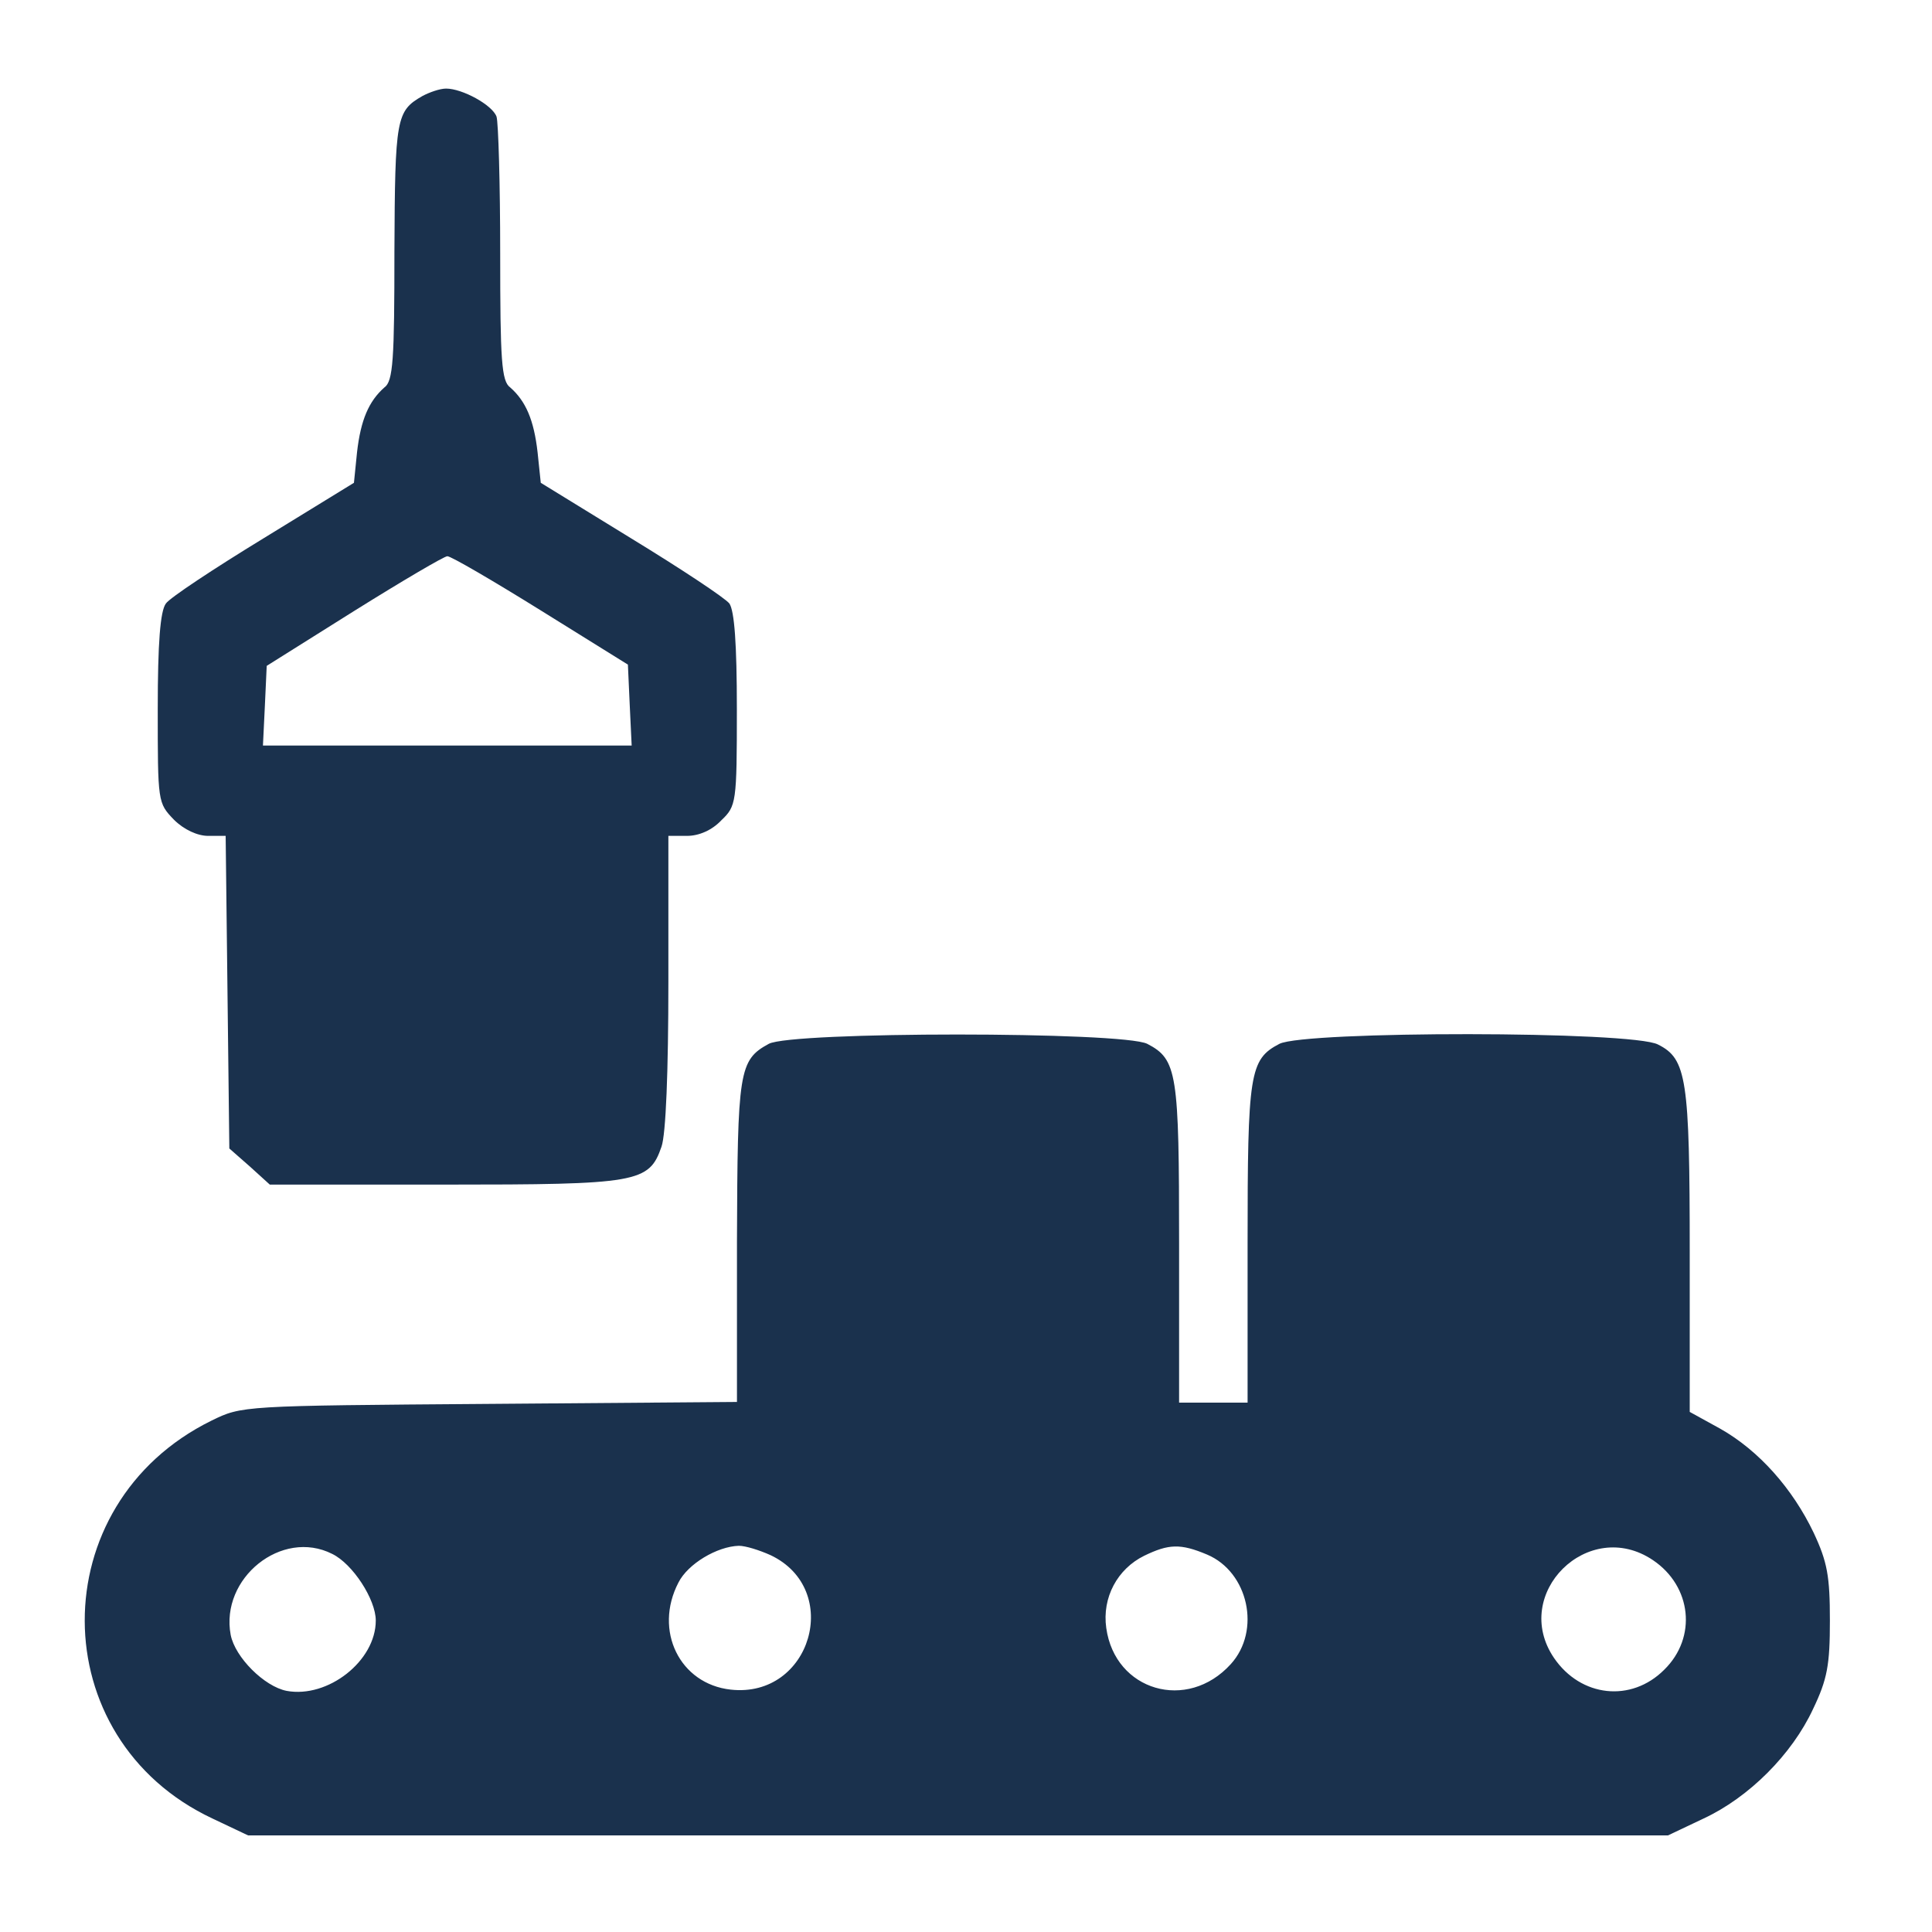
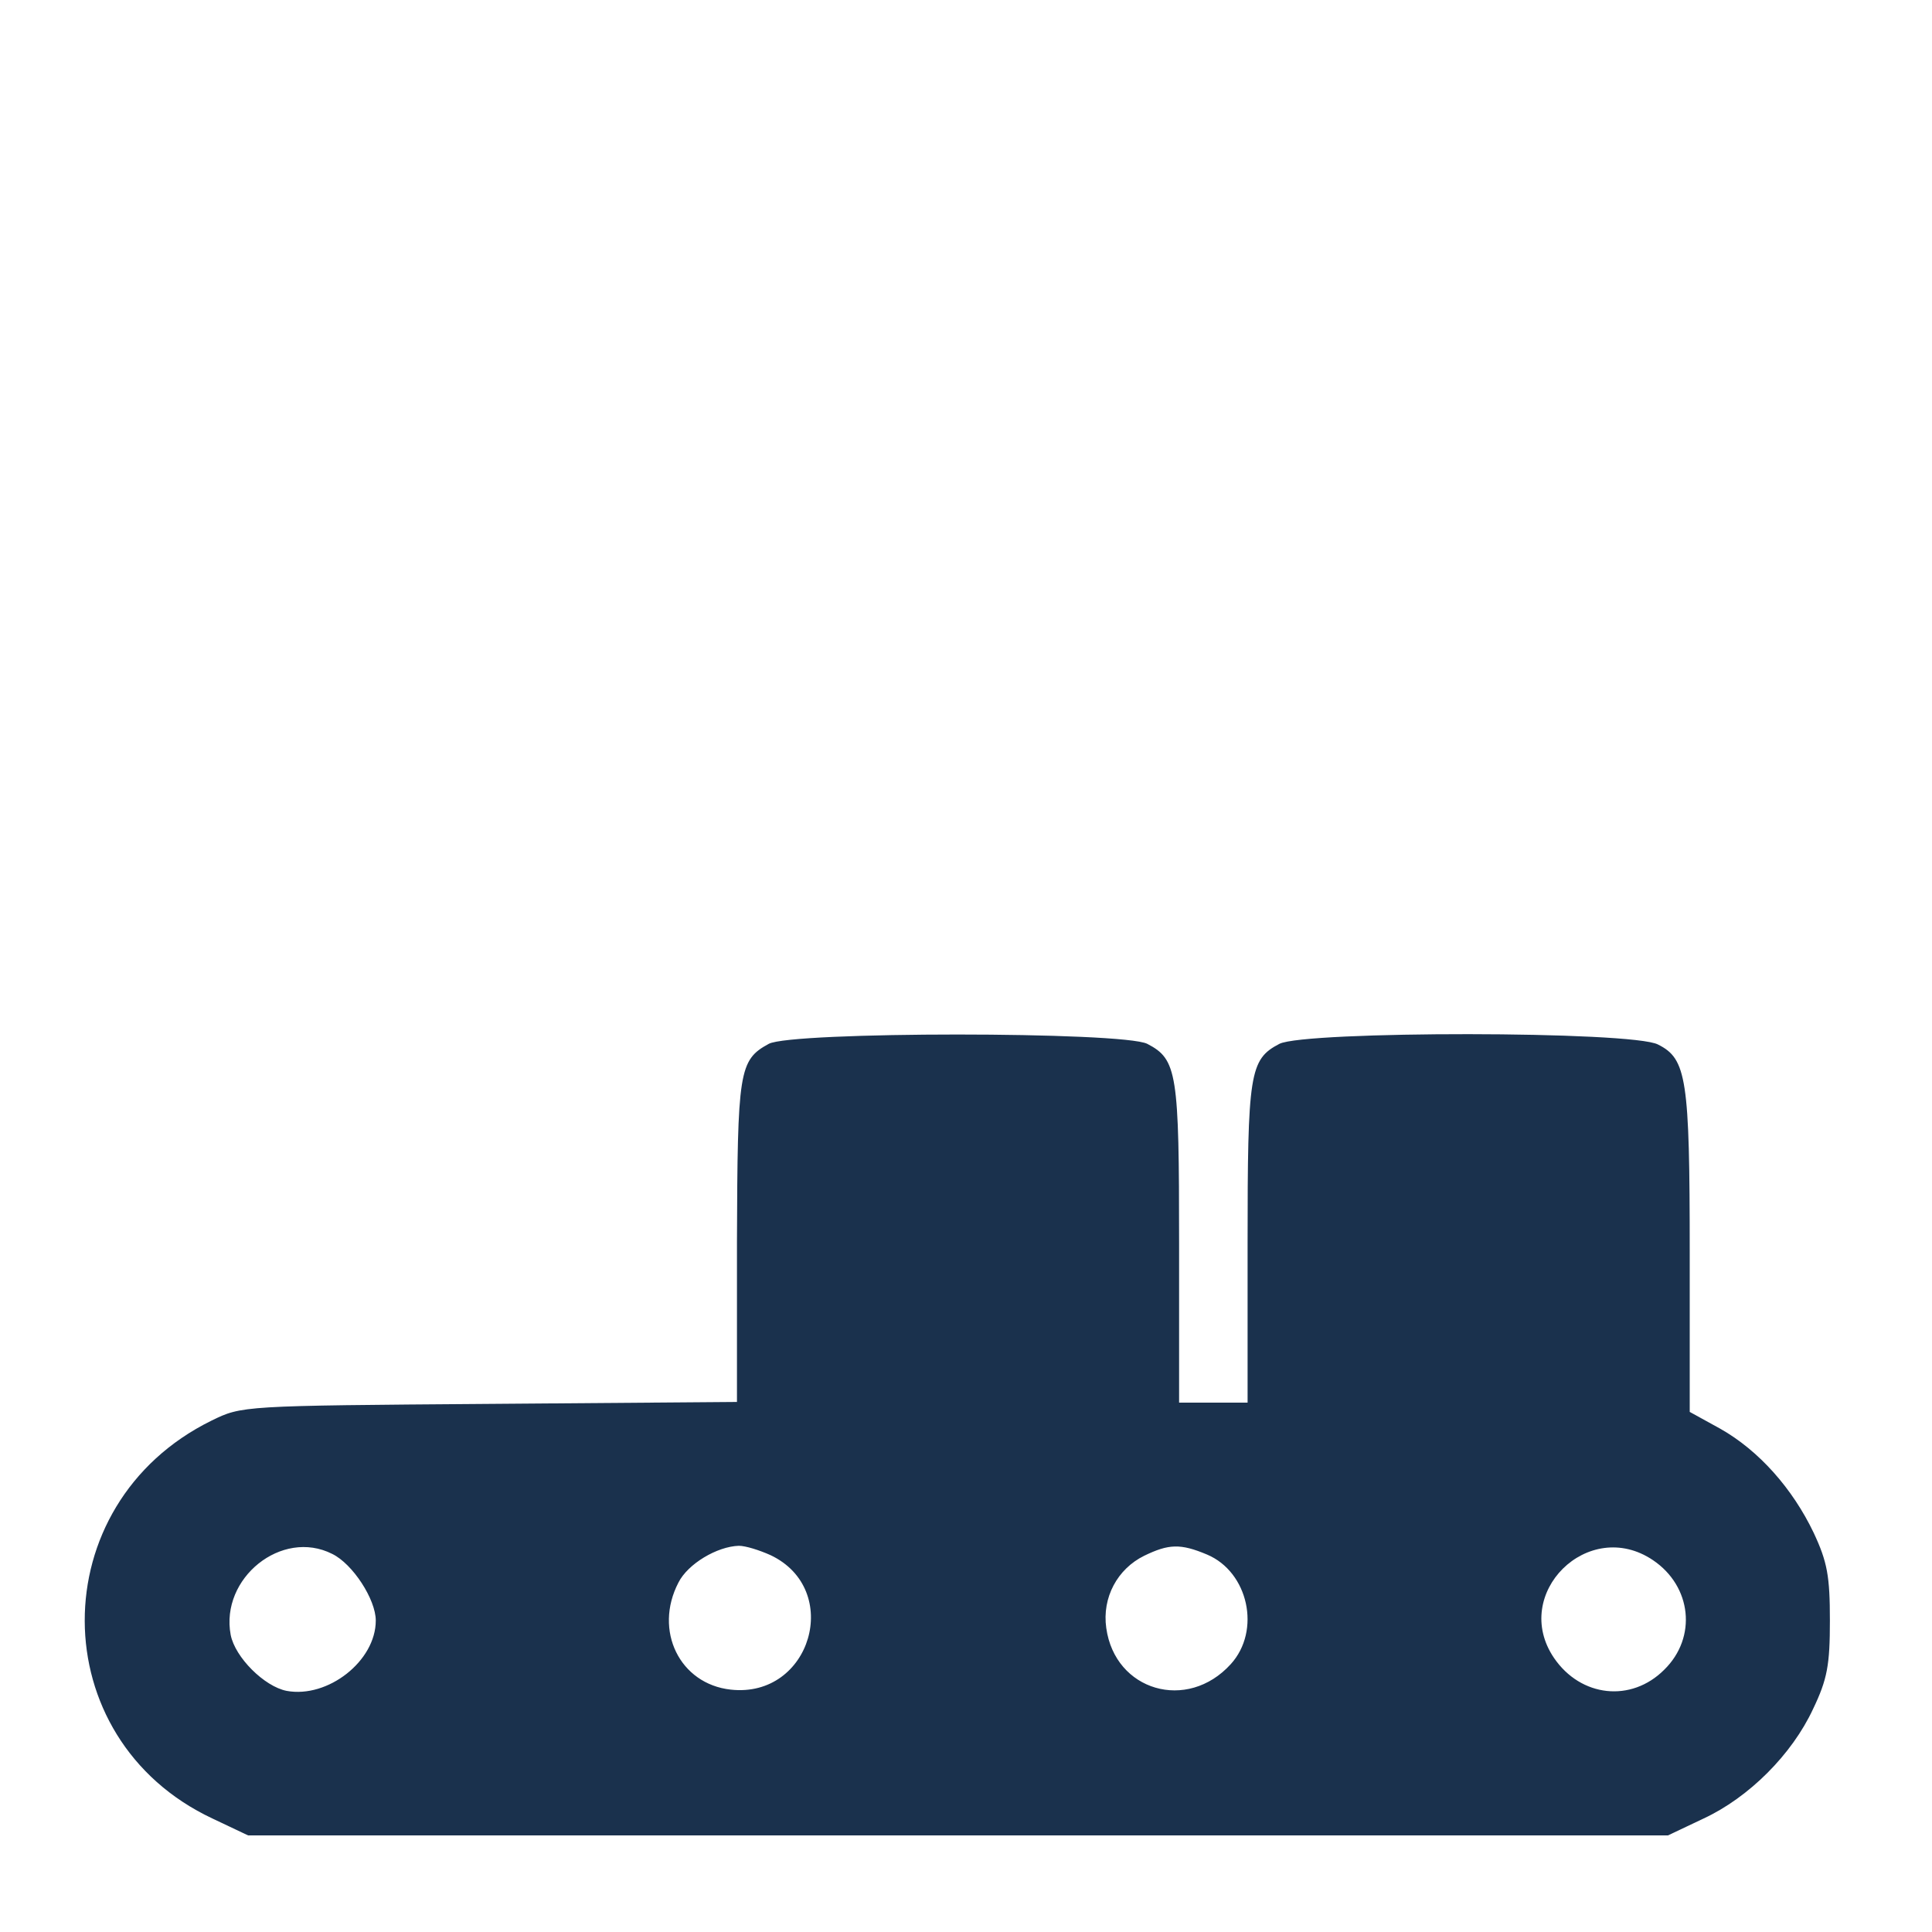
<svg xmlns="http://www.w3.org/2000/svg" width="20" height="20" viewBox="0 0 20 20" fill="none">
-   <path d="M4.373 0.994C4.102 1.149 4.089 1.22 4.083 2.6C4.083 3.721 4.07 3.947 3.979 4.011C3.818 4.153 3.734 4.347 3.696 4.682L3.664 4.998L2.729 5.572C2.213 5.887 1.755 6.19 1.717 6.248C1.659 6.326 1.633 6.655 1.633 7.338C1.633 8.305 1.633 8.311 1.8 8.485C1.904 8.589 2.045 8.653 2.155 8.653H2.336L2.355 10.271L2.374 11.889L2.587 12.076L2.793 12.263H4.605C6.603 12.263 6.719 12.244 6.848 11.87C6.893 11.741 6.919 11.096 6.919 10.162V8.653H7.112C7.235 8.653 7.37 8.595 7.467 8.492C7.622 8.344 7.628 8.311 7.628 7.344C7.628 6.655 7.602 6.326 7.551 6.248C7.506 6.19 7.048 5.887 6.532 5.572L5.598 4.998L5.565 4.682C5.527 4.347 5.443 4.153 5.282 4.011C5.191 3.947 5.178 3.728 5.178 2.625C5.178 1.903 5.159 1.265 5.14 1.207C5.095 1.085 4.785 0.917 4.618 0.917C4.553 0.917 4.444 0.956 4.373 0.994ZM5.598 6.319L6.5 6.88L6.519 7.299L6.539 7.718H4.631H2.722L2.742 7.306L2.761 6.893L3.664 6.326C4.16 6.016 4.598 5.758 4.631 5.758C4.669 5.758 5.101 6.01 5.598 6.319Z" fill="#1A314D" />
  <path d="M7.958 10.806C7.648 10.974 7.635 11.09 7.629 12.856V14.513L5.07 14.533C2.504 14.552 2.504 14.552 2.188 14.707C0.435 15.57 0.441 18.001 2.201 18.826L2.568 19H9.918H17.267L17.634 18.826C18.105 18.607 18.55 18.162 18.769 17.691C18.917 17.382 18.943 17.234 18.943 16.776C18.943 16.318 18.917 16.17 18.775 15.867C18.556 15.409 18.208 15.016 17.808 14.79L17.492 14.616V12.966C17.492 11.167 17.46 10.961 17.164 10.813C16.899 10.671 13.508 10.671 13.244 10.806C12.935 10.967 12.915 11.109 12.915 12.876V14.52H12.561H12.206V12.876C12.206 11.109 12.187 10.967 11.877 10.806C11.626 10.677 8.19 10.677 7.958 10.806ZM3.439 16.086C3.651 16.189 3.89 16.557 3.89 16.776C3.89 17.195 3.394 17.582 2.968 17.504C2.736 17.459 2.433 17.156 2.388 16.924C2.278 16.337 2.917 15.822 3.439 16.086ZM7.977 16.099C8.725 16.454 8.396 17.582 7.565 17.491C7.036 17.433 6.765 16.879 7.023 16.383C7.12 16.189 7.423 16.009 7.648 16.002C7.719 16.002 7.861 16.047 7.977 16.099ZM12.496 16.093C12.922 16.273 13.057 16.879 12.741 17.227C12.29 17.724 11.542 17.504 11.452 16.853C11.407 16.537 11.568 16.241 11.845 16.105C12.097 15.983 12.219 15.976 12.496 16.093ZM17.112 16.151C17.512 16.421 17.57 16.95 17.228 17.285C16.886 17.627 16.364 17.569 16.087 17.163C15.636 16.499 16.442 15.699 17.112 16.151Z" fill="#1A314D" />
</svg>